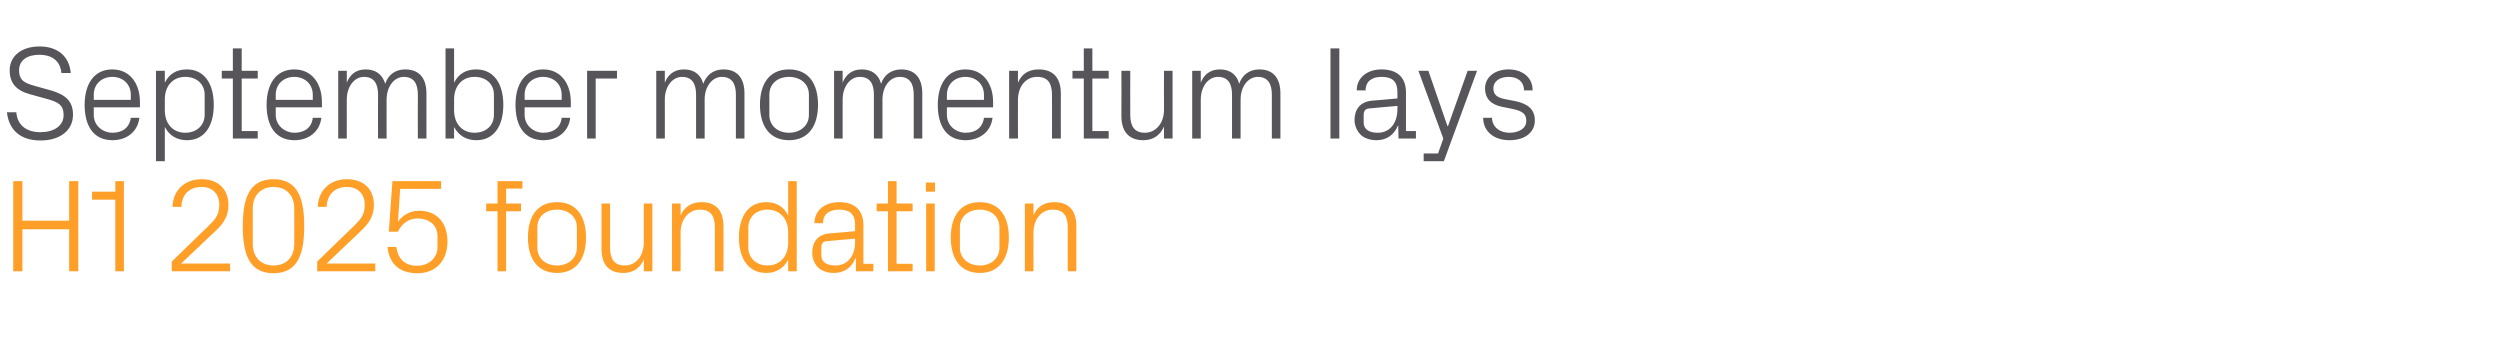
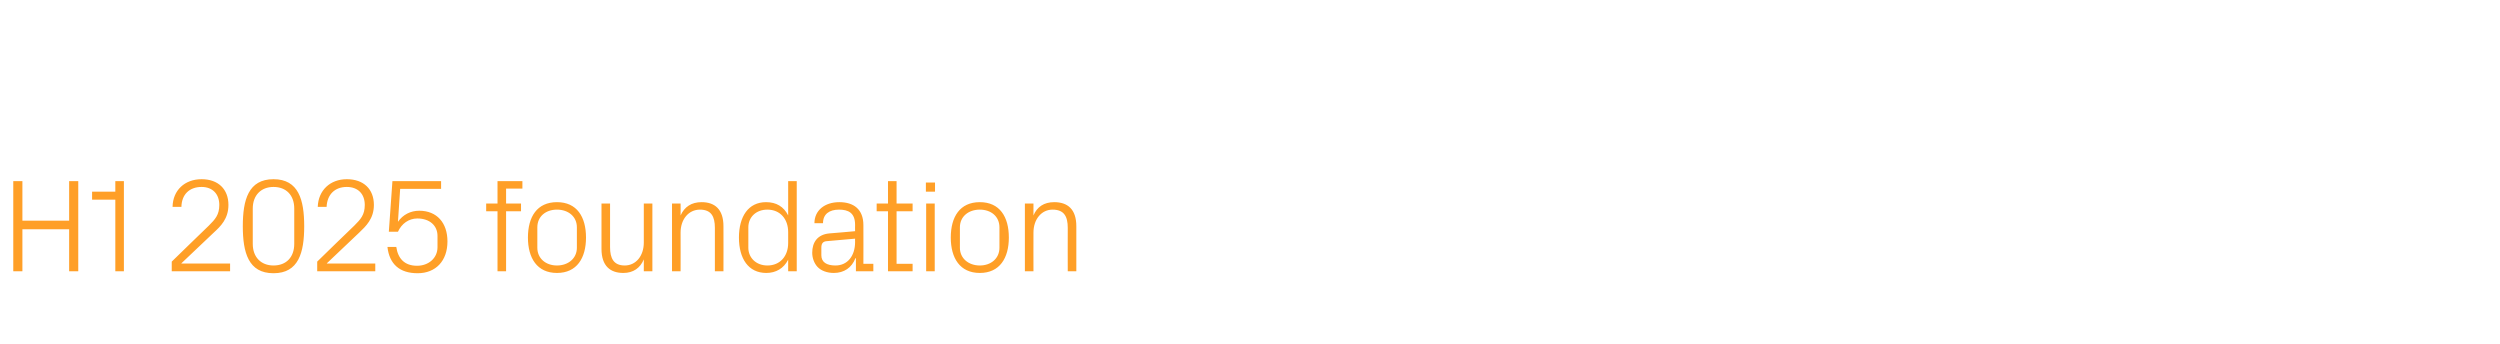
<svg xmlns="http://www.w3.org/2000/svg" version="1.1" width="904px" height="124.5px" viewBox="0 -5 904 124.5" style="top:-5px">
  <desc>September momentum lays H1 2025 foundation</desc>
  <defs />
  <g id="Polygon40038">
    <path d="M 25 77.9 L 8.1 77.9 L 8.1 93.1 L 4.8 93.1 L 4.8 60.5 L 8.1 60.5 L 8.1 74.8 L 25 74.8 L 25 60.5 L 28.3 60.5 L 28.3 93.1 L 25 93.1 L 25 77.9 Z M 41.7 67.2 L 33.3 67.2 L 33.3 64.3 L 41.7 64.3 L 41.7 60.5 L 44.8 60.5 L 44.8 93.1 L 41.7 93.1 L 41.7 67.2 Z M 65.6 90.3 L 83.2 90.3 L 83.2 93.1 L 62.1 93.1 L 62.1 89.6 C 62.1 89.6 75.5 76.56 75.5 76.6 C 77.8 74.3 79.3 72.7 79.3 69.1 C 79.3 65.2 76.9 62.6 72.9 62.6 C 68.5 62.6 65.7 65.3 65.6 69.8 C 65.6 69.8 62.4 69.8 62.4 69.8 C 62.5 63.8 66.8 59.8 72.9 59.8 C 78.9 59.8 82.6 63.4 82.6 69.1 C 82.6 74.1 79.8 76.8 77.3 79.1 C 77.33 79.1 65.6 90.2 65.6 90.2 L 65.6 90.3 Z M 87.8 76.8 C 87.8 67.3 89.8 59.8 98.9 59.8 C 108 59.8 110 67.3 110 76.8 C 110 86.3 108 93.8 98.9 93.8 C 89.8 93.8 87.8 86.3 87.8 76.8 Z M 91.4 70.4 C 91.4 70.4 91.4 83.2 91.4 83.2 C 91.4 88 94.4 91 98.9 91 C 103.5 91 106.4 88 106.4 83.2 C 106.4 83.2 106.4 70.4 106.4 70.4 C 106.4 65.6 103.5 62.6 98.9 62.6 C 94.4 62.6 91.4 65.6 91.4 70.4 Z M 118.2 90.3 L 135.7 90.3 L 135.7 93.1 L 114.7 93.1 L 114.7 89.6 C 114.7 89.6 128.06 76.56 128.1 76.6 C 130.4 74.3 131.9 72.7 131.9 69.1 C 131.9 65.2 129.5 62.6 125.4 62.6 C 121.1 62.6 118.3 65.3 118.1 69.8 C 118.1 69.8 114.9 69.8 114.9 69.8 C 115.1 63.8 119.4 59.8 125.4 59.8 C 131.5 59.8 135.2 63.4 135.2 69.1 C 135.2 74.1 132.3 76.8 129.9 79.1 C 129.89 79.1 118.2 90.2 118.2 90.2 L 118.2 90.3 Z M 140.6 78.8 L 141.9 60.5 L 159.5 60.5 L 159.5 63.3 L 144.7 63.3 C 144.7 63.3 143.9 75.22 143.9 75.2 C 145.7 72.6 148.5 71.2 151.6 71.2 C 158 71.2 161.8 75.6 161.8 82.3 C 161.8 89.3 157.6 93.8 151 93.8 C 144.5 93.8 140.8 90.5 140.1 84.3 C 140.1 84.3 143.3 84.3 143.3 84.3 C 143.9 88.5 146.3 91.1 150.8 91.1 C 155 91.1 158.2 88.3 158.2 84.4 C 158.2 84.4 158.2 80.3 158.2 80.3 C 158.2 76.6 155.4 74 150.9 74 C 147.8 74 145.2 75.9 143.9 78.8 C 143.85 78.82 140.6 78.8 140.6 78.8 Z M 183 68.6 L 188.4 68.6 L 188.4 71.4 L 183 71.4 L 183 93.1 L 179.9 93.1 L 179.9 71.4 L 175.8 71.4 L 175.8 68.6 L 179.9 68.6 L 179.9 60.5 L 188.9 60.5 L 188.9 63.2 L 183 63.2 L 183 68.6 Z M 190.9 80.9 C 190.9 73.4 194.2 68.1 201.4 68.1 C 208.6 68.1 211.9 73.4 211.9 80.9 C 211.9 88.3 208.6 93.7 201.4 93.7 C 194.2 93.7 190.9 88.3 190.9 80.9 Z M 208.6 77.2 C 208.6 73.3 205.5 70.8 201.4 70.8 C 197.3 70.8 194.3 73.3 194.3 77.2 C 194.3 77.2 194.3 84.6 194.3 84.6 C 194.3 88.4 197.3 91 201.4 91 C 205.5 91 208.6 88.4 208.6 84.6 C 208.6 84.6 208.6 77.2 208.6 77.2 Z M 232.8 88.8 C 231.5 91.9 229 93.7 225.4 93.7 C 220.7 93.7 217.5 91.2 217.5 85 C 217.48 84.96 217.5 68.6 217.5 68.6 L 220.6 68.6 C 220.6 68.6 220.6 84.43 220.6 84.4 C 220.6 88.4 221.9 91 225.9 91 C 229.9 91 232.8 87.6 232.8 82.7 C 232.8 82.7 232.8 68.6 232.8 68.6 L 235.9 68.6 L 235.9 93.1 L 232.8 93.1 C 232.8 93.1 232.8 88.85 232.8 88.8 Z M 258.5 77.4 C 258.5 73.3 257.2 70.8 253.1 70.8 C 249 70.8 246.1 74.3 246.1 79.1 C 246.14 79.06 246.1 93.1 246.1 93.1 L 243 93.1 L 243 68.6 L 246.1 68.6 C 246.1 68.6 246.14 72.91 246.1 72.9 C 247.5 69.8 250 68.1 253.7 68.1 C 258.4 68.1 261.6 70.6 261.6 76.8 C 261.64 76.8 261.6 93.1 261.6 93.1 L 258.5 93.1 C 258.5 93.1 258.52 77.38 258.5 77.4 Z M 285 93.1 C 285 93.1 284.97 88.9 285 88.9 C 283.4 92.1 280.5 93.7 277.1 93.7 C 270.6 93.7 267.2 88.5 267.2 80.9 C 267.2 73.3 270.6 68.1 277 68.1 C 280.7 68.1 283.4 69.7 285 72.9 C 284.97 72.86 285 60.5 285 60.5 L 288.1 60.5 L 288.1 93.1 L 285 93.1 Z M 285 78.9 C 285 74.2 282.1 70.8 277.5 70.8 C 273.3 70.8 270.6 73.6 270.6 77.2 C 270.6 77.2 270.6 84.6 270.6 84.6 C 270.6 88.1 273.3 91 277.5 91 C 282.1 91 285 87.6 285 82.9 C 285 82.9 285 78.9 285 78.9 Z M 295.6 91.5 C 294.4 90.2 293.7 88.3 293.7 86.4 C 293.7 82.6 295.6 79.8 299.9 79.4 C 299.9 79.44 309.2 78.6 309.2 78.6 C 309.2 78.6 309.16 76.32 309.2 76.3 C 309.2 72 306.8 70.8 303.4 70.8 C 299.9 70.8 297.6 72.4 297.6 75.7 C 297.6 75.7 294.5 75.7 294.5 75.7 C 294.5 71.1 298.2 68.1 303.5 68.1 C 308.7 68.1 312.2 70.7 312.2 76.4 C 312.24 76.42 312.2 90.4 312.2 90.4 L 315.8 90.4 L 315.8 93.1 L 309.5 93.1 L 309.5 88.4 C 309.5 88.4 309.31 88.37 309.3 88.4 C 308 91.8 305.2 93.7 301.5 93.7 C 299.1 93.7 296.9 92.9 295.6 91.5 Z M 309.2 82.5 C 309.16 82.46 309.2 81.3 309.2 81.3 C 309.2 81.3 298.99 82.18 299 82.2 C 297.5 82.3 297 83.1 297 84.6 C 297 84.6 297 87.3 297 87.3 C 297 89.8 298.9 91 302.1 91 C 306.5 91 309.2 87.5 309.2 82.5 Z M 324.2 90.4 L 330 90.4 L 330 93.1 L 321.1 93.1 L 321.1 71.4 L 317 71.4 L 317 68.6 L 321.1 68.6 L 321.1 60.5 L 324.2 60.5 L 324.2 68.6 L 330 68.6 L 330 71.4 L 324.2 71.4 L 324.2 90.4 Z M 338.1 64.3 L 334.8 64.3 L 334.8 61 L 338.1 61 L 338.1 64.3 Z M 334.9 93.1 L 334.9 68.6 L 338 68.6 L 338 93.1 L 334.9 93.1 Z M 343.8 80.9 C 343.8 73.4 347.1 68.1 354.3 68.1 C 361.5 68.1 364.8 73.4 364.8 80.9 C 364.8 88.3 361.5 93.7 354.3 93.7 C 347.1 93.7 343.8 88.3 343.8 80.9 Z M 361.4 77.2 C 361.4 73.3 358.4 70.8 354.3 70.8 C 350.2 70.8 347.1 73.3 347.1 77.2 C 347.1 77.2 347.1 84.6 347.1 84.6 C 347.1 88.4 350.2 91 354.3 91 C 358.4 91 361.4 88.4 361.4 84.6 C 361.4 84.6 361.4 77.2 361.4 77.2 Z M 386.1 77.4 C 386.1 73.3 384.8 70.8 380.6 70.8 C 376.6 70.8 373.7 74.3 373.7 79.1 C 373.67 79.06 373.7 93.1 373.7 93.1 L 370.6 93.1 L 370.6 68.6 L 373.7 68.6 C 373.7 68.6 373.67 72.91 373.7 72.9 C 375 69.8 377.5 68.1 381.2 68.1 C 386 68.1 389.2 70.6 389.2 76.8 C 389.18 76.8 389.2 93.1 389.2 93.1 L 386.1 93.1 C 386.1 93.1 386.06 77.38 386.1 77.4 Z " stroke="none" fill="#ff9f27" />
  </g>
  <g id="Polygon40037">
-     <path d="M 6.9 20.4 C 6.9 24.3 9.2 25.1 12.7 26.1 C 12.7 26.1 18.1 27.6 18.1 27.6 C 23.8 29.2 26.4 31.6 26.4 36.5 C 26.4 42.3 21.5 45.8 14.7 45.8 C 8 45.8 3.3 42.6 2.5 35.6 C 2.5 35.6 5.9 35.6 5.9 35.6 C 6.3 40.5 9.8 42.8 14.6 42.8 C 19.4 42.8 23 40.6 23 36.6 C 23 32.9 20.9 31.9 17.4 30.9 C 17.4 30.9 10.9 29.1 10.9 29.1 C 5.7 27.7 3.5 24.9 3.5 20.4 C 3.5 15.5 7.5 11.8 14.3 11.8 C 20.5 11.8 25 15 25.6 21.4 C 25.6 21.4 22.2 21.4 22.2 21.4 C 21.8 16.6 18.2 14.8 14.3 14.8 C 9.8 14.8 6.9 16.8 6.9 20.4 Z M 30.6 32.9 C 30.6 25.4 34 20.1 40.6 20.1 C 47.2 20.1 50.6 25.5 50.6 31.8 C 50.64 31.78 50.6 33.8 50.6 33.8 L 33.9 33.8 C 33.9 33.8 33.94 36.48 33.9 36.5 C 33.9 40.5 37.2 43 40.7 43 C 44.1 43 46.8 41.3 47.3 37.6 C 47.3 37.6 50.4 37.6 50.4 37.6 C 49.8 42.8 45.6 45.7 40.7 45.7 C 33.7 45.7 30.6 40.4 30.6 32.9 Z M 47.3 29.3 C 47.3 25.2 44.2 22.8 40.6 22.8 C 37 22.8 33.9 25.2 33.9 29.3 C 33.94 29.28 33.9 31.1 33.9 31.1 L 47.3 31.1 C 47.3 31.1 47.28 29.28 47.3 29.3 Z M 56.4 53.3 L 56.4 20.6 L 59.6 20.6 C 59.6 20.6 59.57 24.86 59.6 24.9 C 61.2 21.7 63.8 20.1 67.6 20.1 C 73.9 20.1 77.3 25.3 77.3 32.9 C 77.3 40.5 74 45.7 67.6 45.7 C 64.1 45.7 61.2 44.1 59.6 40.9 C 59.57 40.9 59.6 53.3 59.6 53.3 L 56.4 53.3 Z M 59.6 34.9 C 59.6 39.6 62.4 43 67 43 C 71.3 43 74 40.1 74 36.6 C 74 36.6 74 29.2 74 29.2 C 74 25.6 71.3 22.8 67 22.8 C 62.4 22.8 59.6 26.2 59.6 30.9 C 59.6 30.9 59.6 34.9 59.6 34.9 Z M 87.4 42.4 L 93.2 42.4 L 93.2 45.1 L 84.2 45.1 L 84.2 23.4 L 80.2 23.4 L 80.2 20.6 L 84.2 20.6 L 84.2 12.5 L 87.4 12.5 L 87.4 20.6 L 93.2 20.6 L 93.2 23.4 L 87.4 23.4 L 87.4 42.4 Z M 96.4 32.9 C 96.4 25.4 99.8 20.1 106.4 20.1 C 113 20.1 116.4 25.5 116.4 31.8 C 116.45 31.78 116.4 33.8 116.4 33.8 L 99.7 33.8 C 99.7 33.8 99.74 36.48 99.7 36.5 C 99.7 40.5 103.1 43 106.5 43 C 109.9 43 112.7 41.3 113.1 37.6 C 113.1 37.6 116.2 37.6 116.2 37.6 C 115.6 42.8 111.4 45.7 106.5 45.7 C 99.5 45.7 96.4 40.4 96.4 32.9 Z M 113.1 29.3 C 113.1 25.2 110 22.8 106.4 22.8 C 102.8 22.8 99.7 25.2 99.7 29.3 C 99.74 29.28 99.7 31.1 99.7 31.1 L 113.1 31.1 C 113.1 31.1 113.09 29.28 113.1 29.3 Z M 122.3 20.6 L 125.4 20.6 C 125.4 20.6 125.37 24.91 125.4 24.9 C 126.5 22 128.7 20.1 132.2 20.1 C 135.5 20.1 138.2 21.6 139.3 25.3 C 140.3 22.2 142.8 20.1 146.5 20.1 C 150.9 20.1 154.2 22.5 154.2 28.8 C 154.17 28.8 154.2 45.1 154.2 45.1 L 151.1 45.1 C 151.1 45.1 151.05 29.23 151.1 29.2 C 151.1 25.2 149.6 22.8 146 22.8 C 142.6 22.8 139.8 26.2 139.8 31 C 139.77 30.96 139.8 45.1 139.8 45.1 L 136.7 45.1 C 136.7 45.1 136.65 29.23 136.7 29.2 C 136.7 25.2 135.2 22.8 131.6 22.8 C 128.2 22.8 125.4 26.2 125.4 31 C 125.37 30.96 125.4 45.1 125.4 45.1 L 122.3 45.1 L 122.3 20.6 Z M 161.1 45.1 L 161.1 12.5 L 164.2 12.5 C 164.2 12.5 164.21 24.86 164.2 24.9 C 165.8 21.7 168.5 20.1 172.2 20.1 C 178.6 20.1 182 25.3 182 32.9 C 182 40.5 178.7 45.7 172.2 45.7 C 168.8 45.7 165.8 44.1 164.2 40.9 C 164.21 40.9 164.2 45.1 164.2 45.1 L 161.1 45.1 Z M 164.2 34.9 C 164.2 39.6 167 43 171.6 43 C 176 43 178.6 40.1 178.6 36.6 C 178.6 36.6 178.6 29.2 178.6 29.2 C 178.6 25.6 176 22.8 171.6 22.8 C 167 22.8 164.2 26.2 164.2 30.9 C 164.2 30.9 164.2 34.9 164.2 34.9 Z M 186.4 32.9 C 186.4 25.4 189.8 20.1 196.4 20.1 C 203 20.1 206.4 25.5 206.4 31.8 C 206.44 31.78 206.4 33.8 206.4 33.8 L 189.7 33.8 C 189.7 33.8 189.74 36.48 189.7 36.5 C 189.7 40.5 193.1 43 196.5 43 C 199.9 43 202.7 41.3 203.1 37.6 C 203.1 37.6 206.2 37.6 206.2 37.6 C 205.6 42.8 201.4 45.7 196.5 45.7 C 189.5 45.7 186.4 40.4 186.4 32.9 Z M 203.1 29.3 C 203.1 25.2 200 22.8 196.4 22.8 C 192.8 22.8 189.7 25.2 189.7 29.3 C 189.74 29.28 189.7 31.1 189.7 31.1 L 203.1 31.1 C 203.1 31.1 203.08 29.28 203.1 29.3 Z M 212.3 20.6 L 223.1 20.6 L 223.1 23.4 L 215.4 23.4 L 215.4 45.1 L 212.3 45.1 L 212.3 20.6 Z M 237.3 20.6 L 240.4 20.6 C 240.4 20.6 240.43 24.91 240.4 24.9 C 241.5 22 243.8 20.1 247.3 20.1 C 250.6 20.1 253.3 21.6 254.3 25.3 C 255.4 22.2 257.9 20.1 261.6 20.1 C 265.9 20.1 269.2 22.5 269.2 28.8 C 269.23 28.8 269.2 45.1 269.2 45.1 L 266.1 45.1 C 266.1 45.1 266.11 29.23 266.1 29.2 C 266.1 25.2 264.6 22.8 261 22.8 C 257.6 22.8 254.8 26.2 254.8 31 C 254.83 30.96 254.8 45.1 254.8 45.1 L 251.7 45.1 C 251.7 45.1 251.71 29.23 251.7 29.2 C 251.7 25.2 250.2 22.8 246.6 22.8 C 243.2 22.8 240.4 26.2 240.4 31 C 240.43 30.96 240.4 45.1 240.4 45.1 L 237.3 45.1 L 237.3 20.6 Z M 274.8 32.9 C 274.8 25.4 278.1 20.1 285.3 20.1 C 292.5 20.1 295.8 25.4 295.8 32.9 C 295.8 40.3 292.5 45.7 285.3 45.7 C 278.1 45.7 274.8 40.3 274.8 32.9 Z M 292.5 29.2 C 292.5 25.3 289.4 22.8 285.3 22.8 C 281.2 22.8 278.2 25.3 278.2 29.2 C 278.2 29.2 278.2 36.6 278.2 36.6 C 278.2 40.4 281.2 43 285.3 43 C 289.4 43 292.5 40.4 292.5 36.6 C 292.5 36.6 292.5 29.2 292.5 29.2 Z M 301.6 20.6 L 304.7 20.6 C 304.7 20.6 304.7 24.91 304.7 24.9 C 305.8 22 308.1 20.1 311.6 20.1 C 314.9 20.1 317.6 21.6 318.6 25.3 C 319.6 22.2 322.2 20.1 325.9 20.1 C 330.2 20.1 333.5 22.5 333.5 28.8 C 333.5 28.8 333.5 45.1 333.5 45.1 L 330.4 45.1 C 330.4 45.1 330.38 29.23 330.4 29.2 C 330.4 25.2 328.9 22.8 325.3 22.8 C 321.9 22.8 319.1 26.2 319.1 31 C 319.1 30.96 319.1 45.1 319.1 45.1 L 316 45.1 C 316 45.1 315.98 29.23 316 29.2 C 316 25.2 314.5 22.8 310.9 22.8 C 307.5 22.8 304.7 26.2 304.7 31 C 304.7 30.96 304.7 45.1 304.7 45.1 L 301.6 45.1 L 301.6 20.6 Z M 339.1 32.9 C 339.1 25.4 342.5 20.1 349.1 20.1 C 355.7 20.1 359.1 25.5 359.1 31.8 C 359.13 31.78 359.1 33.8 359.1 33.8 L 342.4 33.8 C 342.4 33.8 342.43 36.48 342.4 36.5 C 342.4 40.5 345.7 43 349.2 43 C 352.6 43 355.3 41.3 355.8 37.6 C 355.8 37.6 358.9 37.6 358.9 37.6 C 358.3 42.8 354.1 45.7 349.1 45.7 C 342.2 45.7 339.1 40.4 339.1 32.9 Z M 355.8 29.3 C 355.8 25.2 352.7 22.8 349.1 22.8 C 345.5 22.8 342.4 25.2 342.4 29.3 C 342.43 29.28 342.4 31.1 342.4 31.1 L 355.8 31.1 C 355.8 31.1 355.77 29.28 355.8 29.3 Z M 380.4 29.4 C 380.4 25.3 379.1 22.8 375 22.8 C 370.9 22.8 368.1 26.3 368.1 31.1 C 368.06 31.06 368.1 45.1 368.1 45.1 L 364.9 45.1 L 364.9 20.6 L 368.1 20.6 C 368.1 20.6 368.06 24.91 368.1 24.9 C 369.4 21.8 371.9 20.1 375.6 20.1 C 380.3 20.1 383.6 22.6 383.6 28.8 C 383.56 28.8 383.6 45.1 383.6 45.1 L 380.4 45.1 C 380.4 45.1 380.44 29.38 380.4 29.4 Z M 395 42.4 L 400.9 42.4 L 400.9 45.1 L 391.9 45.1 L 391.9 23.4 L 387.8 23.4 L 387.8 20.6 L 391.9 20.6 L 391.9 12.5 L 395 12.5 L 395 20.6 L 400.9 20.6 L 400.9 23.4 L 395 23.4 L 395 42.4 Z M 420.9 40.8 C 419.5 43.9 417 45.7 413.4 45.7 C 408.8 45.7 405.5 43.2 405.5 37 C 405.55 36.96 405.5 20.6 405.5 20.6 L 408.7 20.6 C 408.7 20.6 408.67 36.43 408.7 36.4 C 408.7 40.4 410 43 414 43 C 417.9 43 420.9 39.6 420.9 34.7 C 420.86 34.7 420.9 20.6 420.9 20.6 L 424 20.6 L 424 45.1 L 420.9 45.1 C 420.9 45.1 420.86 40.85 420.9 40.8 Z M 431.1 20.6 L 434.2 20.6 C 434.2 20.6 434.2 24.91 434.2 24.9 C 435.3 22 437.6 20.1 441.1 20.1 C 444.4 20.1 447.1 21.6 448.1 25.3 C 449.1 22.2 451.7 20.1 455.4 20.1 C 459.7 20.1 463 22.5 463 28.8 C 463 28.8 463 45.1 463 45.1 L 459.9 45.1 C 459.9 45.1 459.88 29.23 459.9 29.2 C 459.9 25.2 458.4 22.8 454.8 22.8 C 451.4 22.8 448.6 26.2 448.6 31 C 448.6 30.96 448.6 45.1 448.6 45.1 L 445.5 45.1 C 445.5 45.1 445.48 29.23 445.5 29.2 C 445.5 25.2 444 22.8 440.4 22.8 C 437 22.8 434.2 26.2 434.2 31 C 434.2 30.96 434.2 45.1 434.2 45.1 L 431.1 45.1 L 431.1 20.6 Z M 481.1 45.1 L 481.1 12.5 L 484.3 12.5 L 484.3 45.1 L 481.1 45.1 Z M 491.8 43.5 C 490.6 42.2 489.8 40.3 489.8 38.4 C 489.8 34.6 491.8 31.8 496.1 31.4 C 496.07 31.44 505.3 30.6 505.3 30.6 C 505.3 30.6 505.34 28.32 505.3 28.3 C 505.3 24 503 22.8 499.5 22.8 C 496.1 22.8 493.8 24.4 493.8 27.7 C 493.8 27.7 490.6 27.7 490.6 27.7 C 490.6 23.1 494.3 20.1 499.6 20.1 C 504.9 20.1 508.4 22.7 508.4 28.4 C 508.41 28.42 508.4 42.4 508.4 42.4 L 512 42.4 L 512 45.1 L 505.7 45.1 L 505.6 40.4 C 505.6 40.4 505.48 40.37 505.5 40.4 C 504.1 43.8 501.4 45.7 497.7 45.7 C 495.3 45.7 493.1 44.9 491.8 43.5 Z M 505.3 34.5 C 505.34 34.46 505.3 33.3 505.3 33.3 C 505.3 33.3 495.16 34.18 495.2 34.2 C 493.7 34.3 493.1 35.1 493.1 36.6 C 493.1 36.6 493.1 39.3 493.1 39.3 C 493.1 41.8 495.1 43 498.2 43 C 502.6 43 505.3 39.5 505.3 34.5 Z M 523.6 40.6 L 530.7 20.6 L 534.1 20.6 L 522.1 53.3 L 514.8 53.3 L 514.8 50.5 L 520 50.5 L 521.9 45.1 L 512.9 20.6 L 516.5 20.6 L 523.4 40.6 L 523.6 40.6 Z M 548.1 31.6 C 552.7 32.6 555 34.7 555 38.6 C 555 42.7 551.6 45.7 545.8 45.7 C 540.5 45.7 536.4 42.8 536.3 37.6 C 536.3 37.6 539.5 37.6 539.5 37.6 C 539.6 41.1 542.5 43 545.8 43 C 549.2 43 551.9 41.5 551.9 38.7 C 551.9 36.2 550.6 35.2 547 34.4 C 547 34.4 543 33.6 543 33.6 C 539.3 32.8 537 30.8 537 26.9 C 537 23 540.4 20.1 545.5 20.1 C 549.8 20.1 554.2 22.4 554.2 27.7 C 554.2 27.7 551.1 27.7 551.1 27.7 C 551 24.2 548.5 22.8 545.5 22.8 C 542.2 22.8 540 24.5 540 26.9 C 540 29.3 541.5 30.3 544 30.8 C 544 30.8 548.1 31.6 548.1 31.6 Z " stroke="none" fill="#575559" />
-   </g>
+     </g>
</svg>